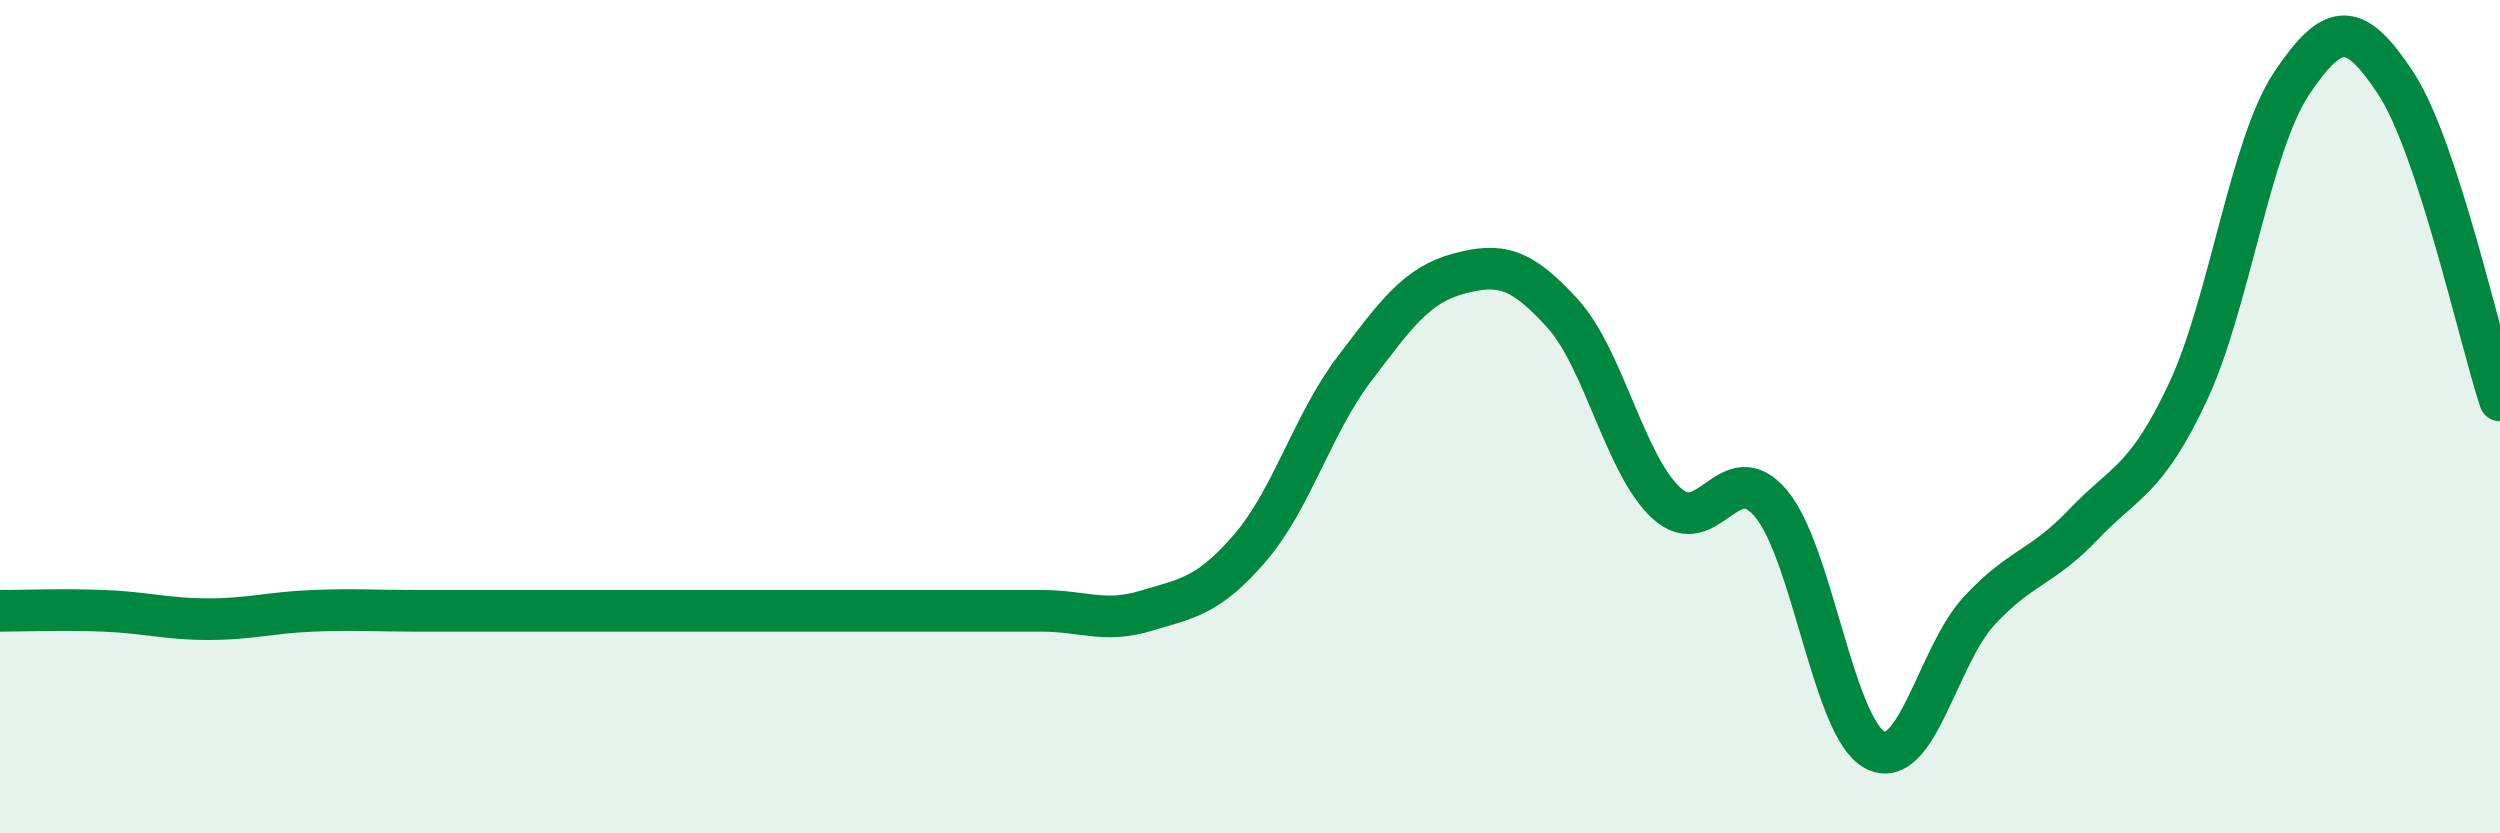
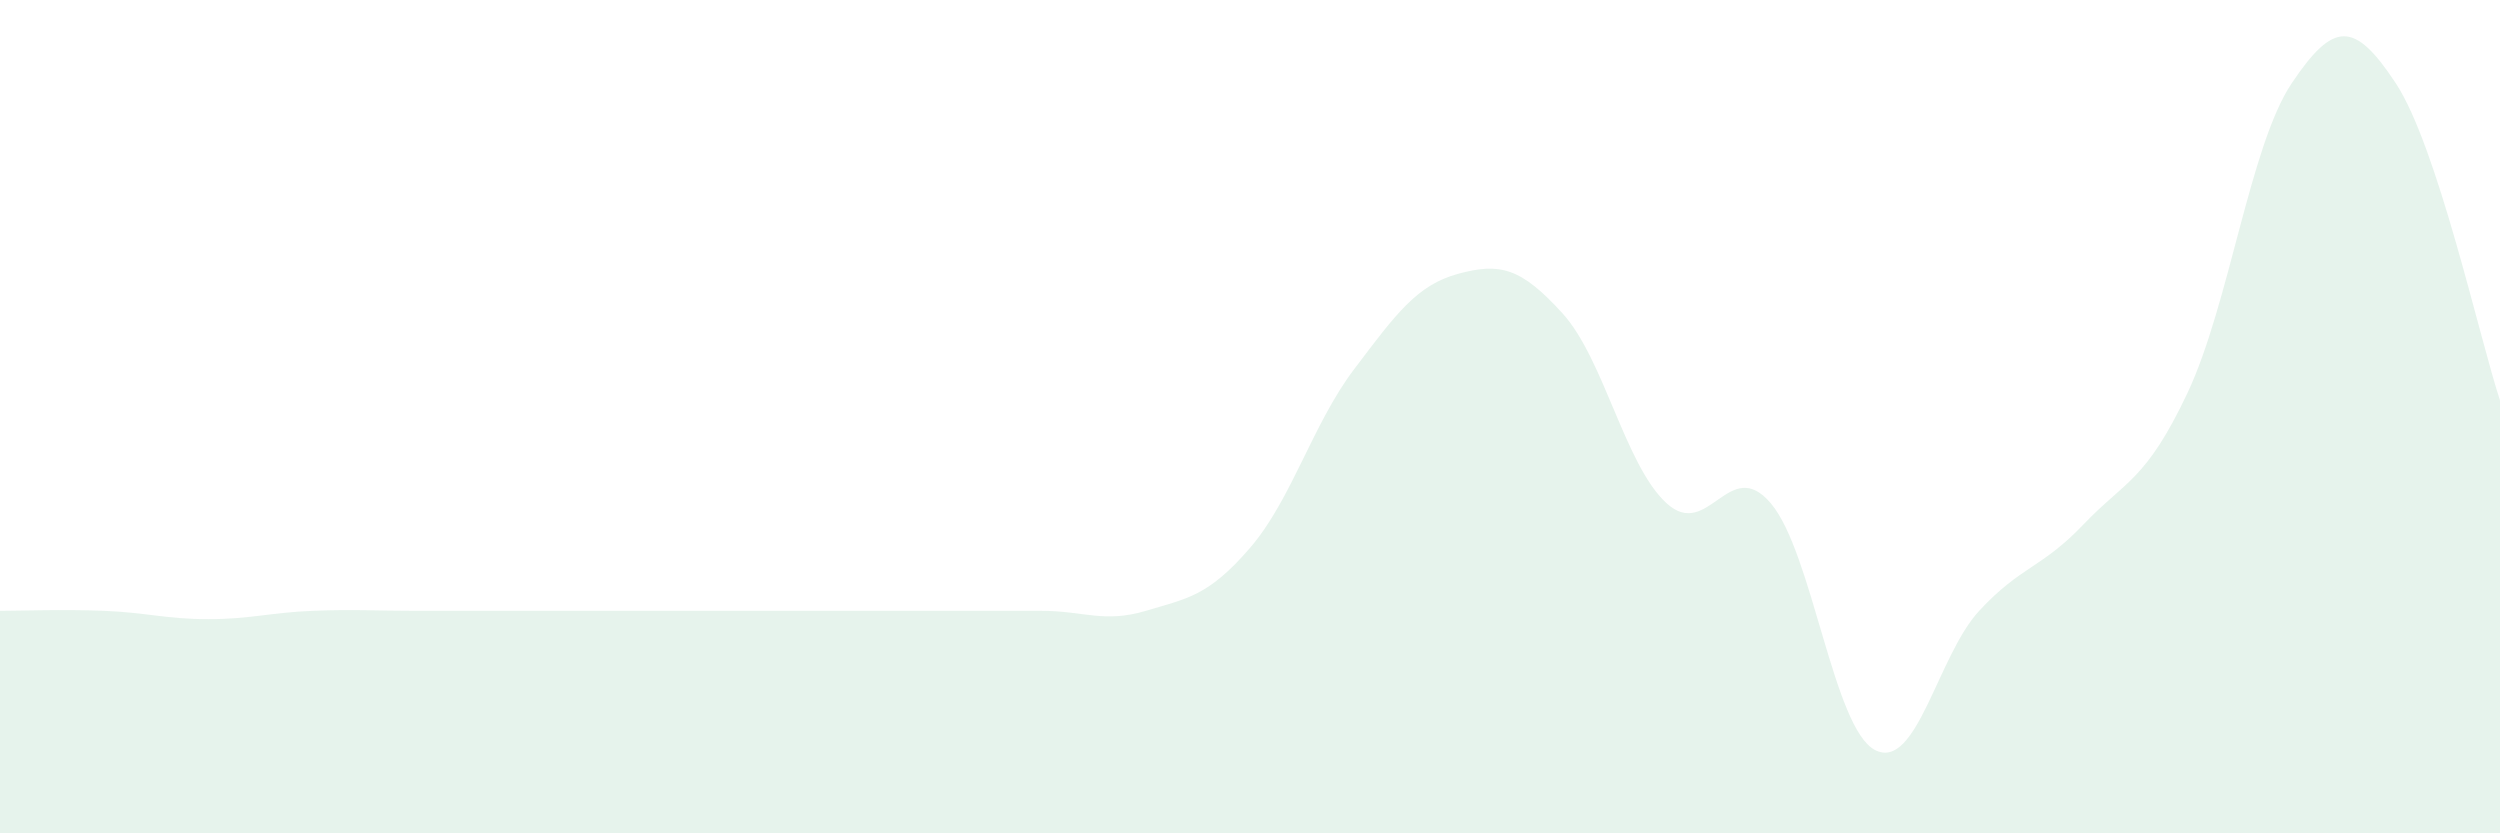
<svg xmlns="http://www.w3.org/2000/svg" width="60" height="20" viewBox="0 0 60 20">
-   <path d="M 0,14.66 C 0.5,14.66 1.5,14.62 2.5,14.66 C 3.5,14.7 4,14.86 5,14.86 C 6,14.86 6.5,14.7 7.5,14.66 C 8.5,14.62 9,14.66 10,14.66 C 11,14.66 11.5,14.66 12.5,14.66 C 13.5,14.66 14,14.66 15,14.66 C 16,14.66 16.5,14.66 17.5,14.66 C 18.5,14.66 19,14.66 20,14.66 C 21,14.66 21.5,14.66 22.5,14.66 C 23.5,14.66 24,14.66 25,14.66 C 26,14.66 26.5,14.96 27.5,14.66 C 28.5,14.36 29,14.31 30,13.15 C 31,11.99 31.5,10.18 32.5,8.86 C 33.5,7.54 34,6.84 35,6.57 C 36,6.3 36.5,6.42 37.5,7.52 C 38.5,8.62 39,11.17 40,12.08 C 41,12.99 41.5,10.9 42.5,12.08 C 43.5,13.26 44,17.48 45,18 C 46,18.52 46.5,15.74 47.5,14.66 C 48.5,13.58 49,13.64 50,12.59 C 51,11.54 51.5,11.55 52.5,9.43 C 53.5,7.31 54,3.49 55,2 C 56,0.51 56.5,0.48 57.5,2 C 58.5,3.52 59.5,8.09 60,9.61L60 20L0 20Z" fill="#008740" opacity="0.1" stroke-linecap="round" stroke-linejoin="round" />
-   <path d="M 0,14.66 C 0.5,14.66 1.5,14.62 2.5,14.66 C 3.5,14.7 4,14.86 5,14.86 C 6,14.86 6.5,14.7 7.5,14.66 C 8.5,14.62 9,14.66 10,14.66 C 11,14.66 11.5,14.66 12.5,14.66 C 13.5,14.66 14,14.66 15,14.66 C 16,14.66 16.5,14.66 17.5,14.66 C 18.5,14.66 19,14.66 20,14.66 C 21,14.66 21.5,14.66 22.5,14.66 C 23.5,14.66 24,14.66 25,14.66 C 26,14.66 26.5,14.96 27.5,14.66 C 28.5,14.36 29,14.31 30,13.15 C 31,11.99 31.5,10.18 32.5,8.86 C 33.5,7.54 34,6.84 35,6.57 C 36,6.3 36.5,6.42 37.5,7.52 C 38.5,8.62 39,11.17 40,12.08 C 41,12.99 41.5,10.9 42.5,12.08 C 43.5,13.26 44,17.48 45,18 C 46,18.52 46.5,15.74 47.5,14.66 C 48.5,13.58 49,13.64 50,12.59 C 51,11.54 51.5,11.55 52.5,9.43 C 53.5,7.31 54,3.49 55,2 C 56,0.51 56.5,0.48 57.5,2 C 58.5,3.52 59.5,8.09 60,9.61" stroke="#008740" stroke-width="1" fill="none" stroke-linecap="round" stroke-linejoin="round" />
+   <path d="M 0,14.66 C 0.5,14.66 1.5,14.62 2.5,14.66 C 3.5,14.7 4,14.86 5,14.86 C 6,14.86 6.5,14.7 7.5,14.66 C 8.5,14.62 9,14.66 10,14.66 C 11,14.66 11.5,14.66 12.5,14.66 C 13.5,14.66 14,14.66 15,14.66 C 16,14.66 16.5,14.66 17.5,14.66 C 18.5,14.66 19,14.66 20,14.66 C 21,14.66 21.5,14.66 22.5,14.66 C 23.5,14.66 24,14.66 25,14.66 C 26,14.66 26.5,14.96 27.5,14.66 C 28.5,14.36 29,14.31 30,13.15 C 31,11.99 31.5,10.18 32.5,8.86 C 33.5,7.54 34,6.84 35,6.57 C 36,6.3 36.5,6.42 37.5,7.52 C 38.5,8.62 39,11.17 40,12.08 C 41,12.99 41.5,10.9 42.5,12.08 C 43.5,13.26 44,17.48 45,18 C 46,18.52 46.5,15.74 47.5,14.66 C 48.5,13.58 49,13.64 50,12.59 C 51,11.54 51.5,11.55 52.5,9.43 C 53.5,7.31 54,3.49 55,2 C 56,0.51 56.5,0.48 57.5,2 C 58.5,3.52 59.5,8.09 60,9.61L60 20L0 20" fill="#008740" opacity="0.1" stroke-linecap="round" stroke-linejoin="round" />
</svg>